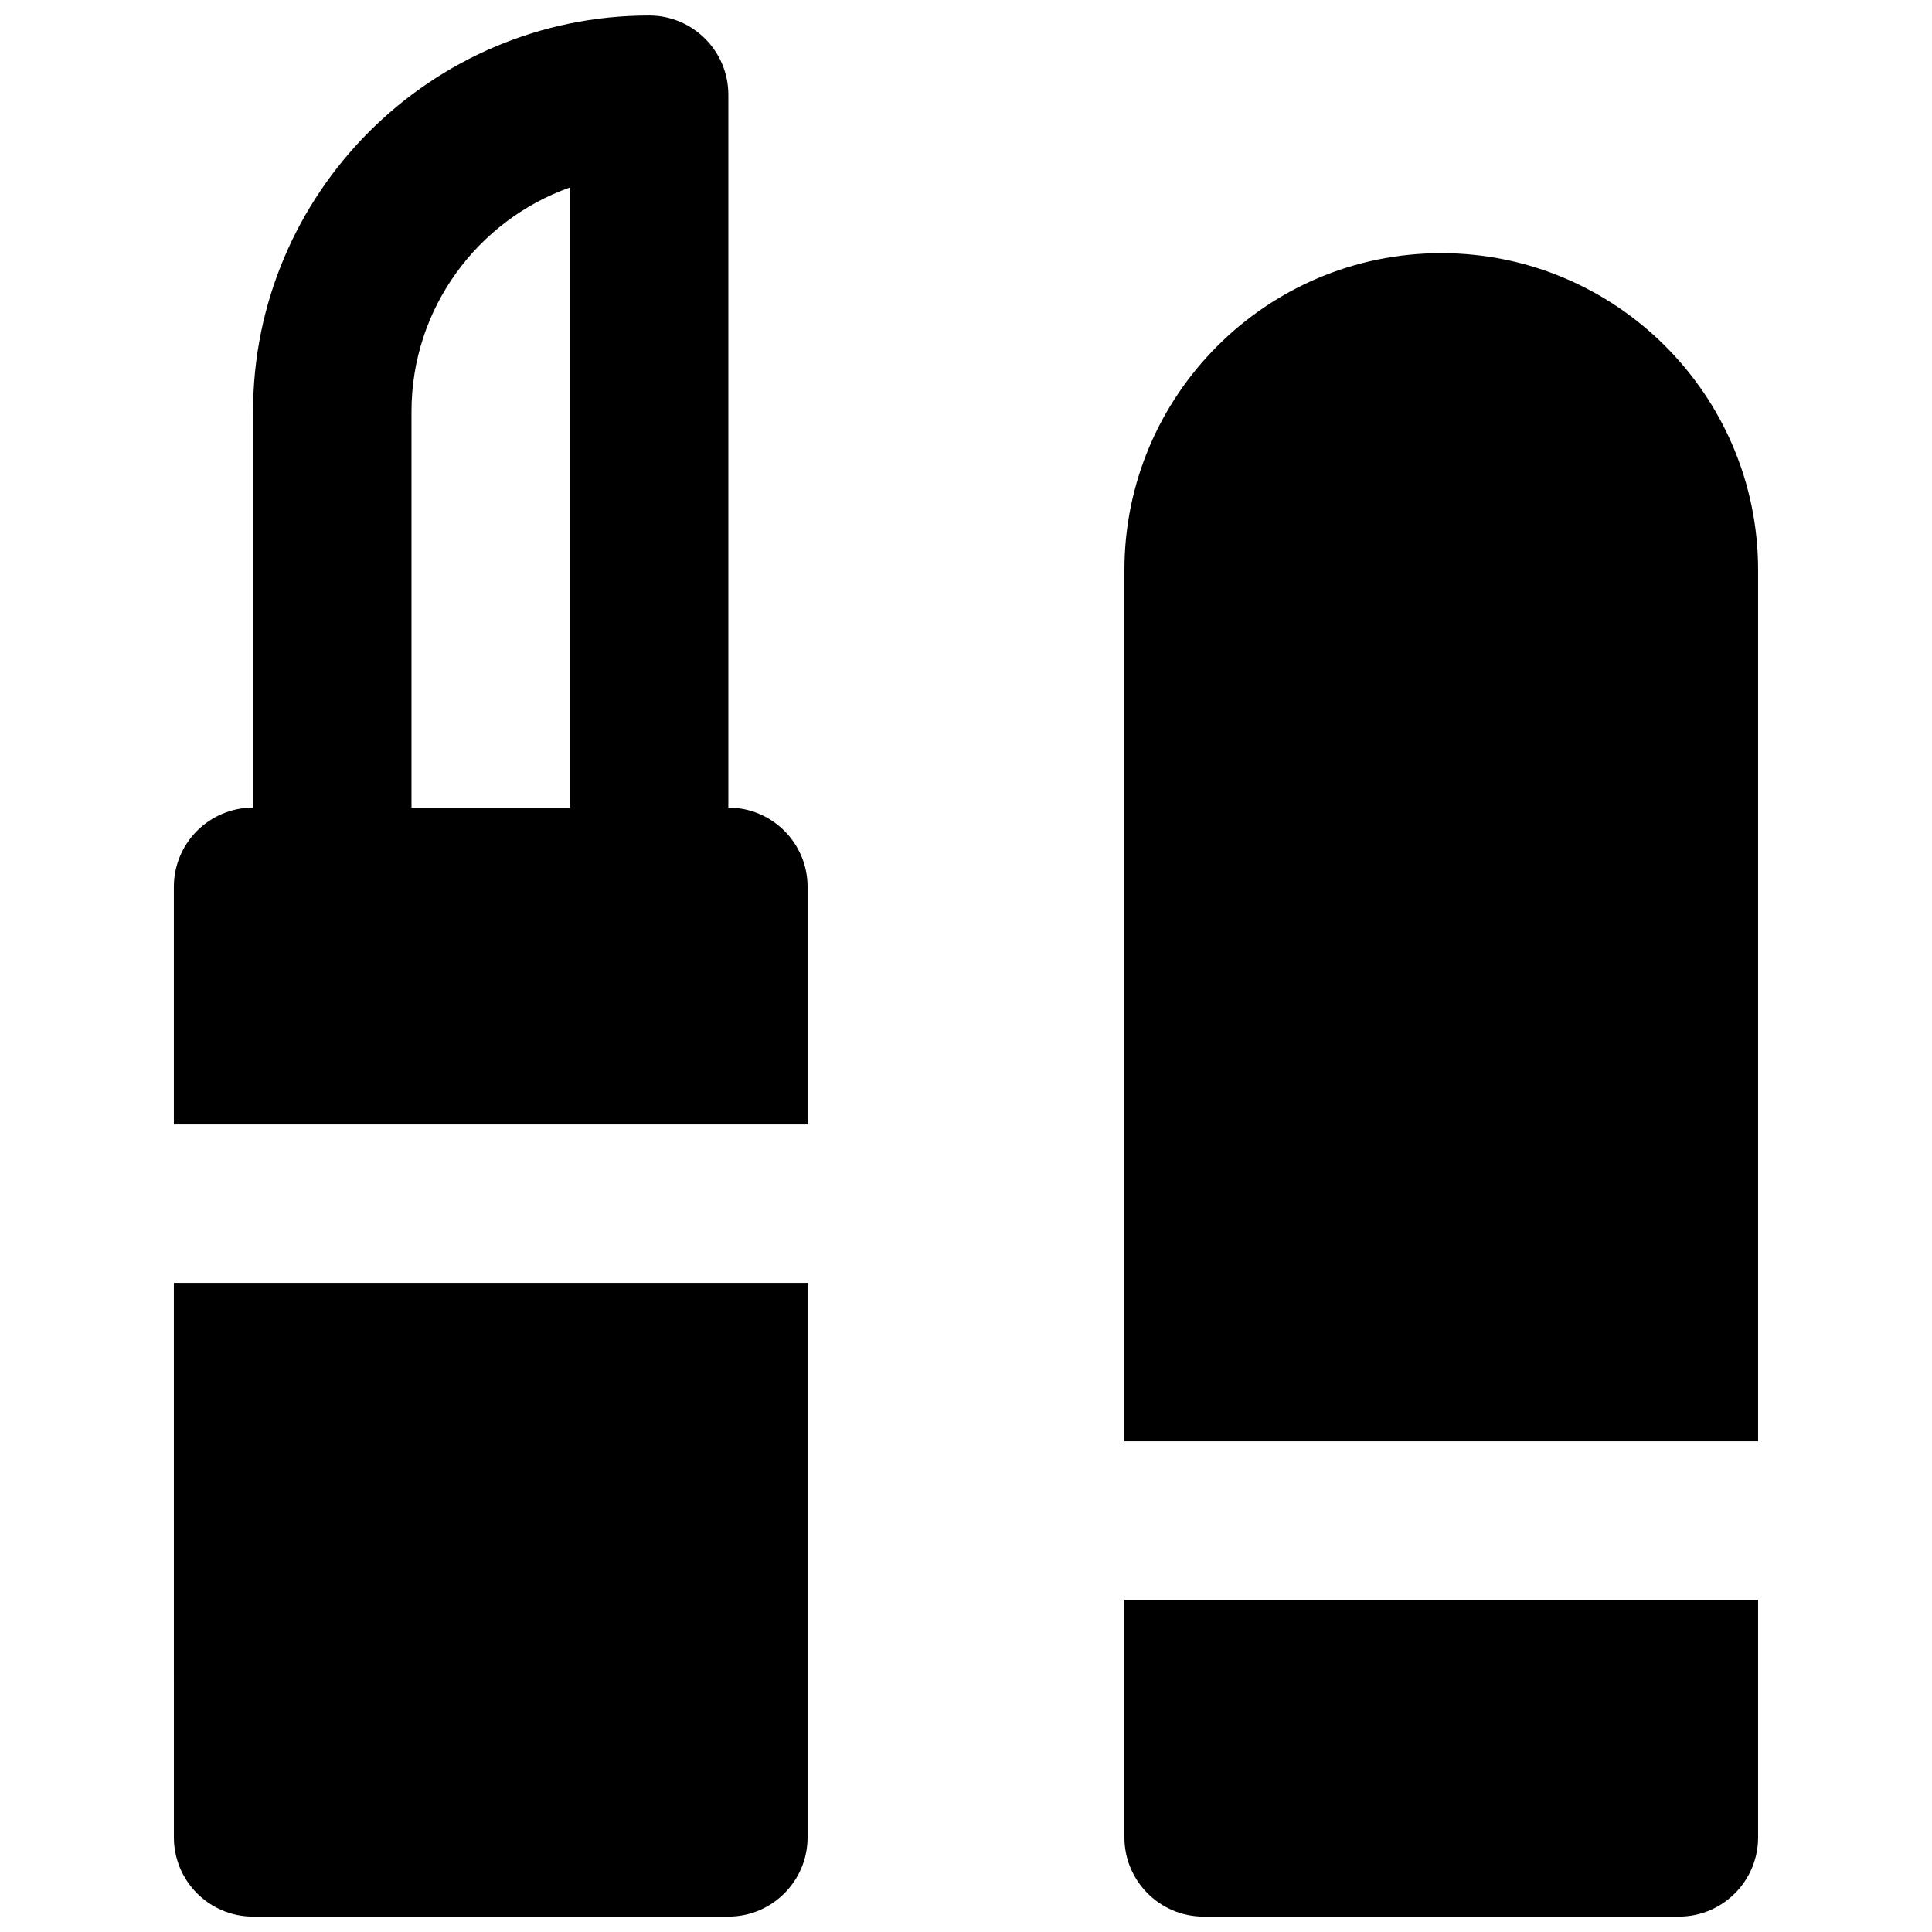
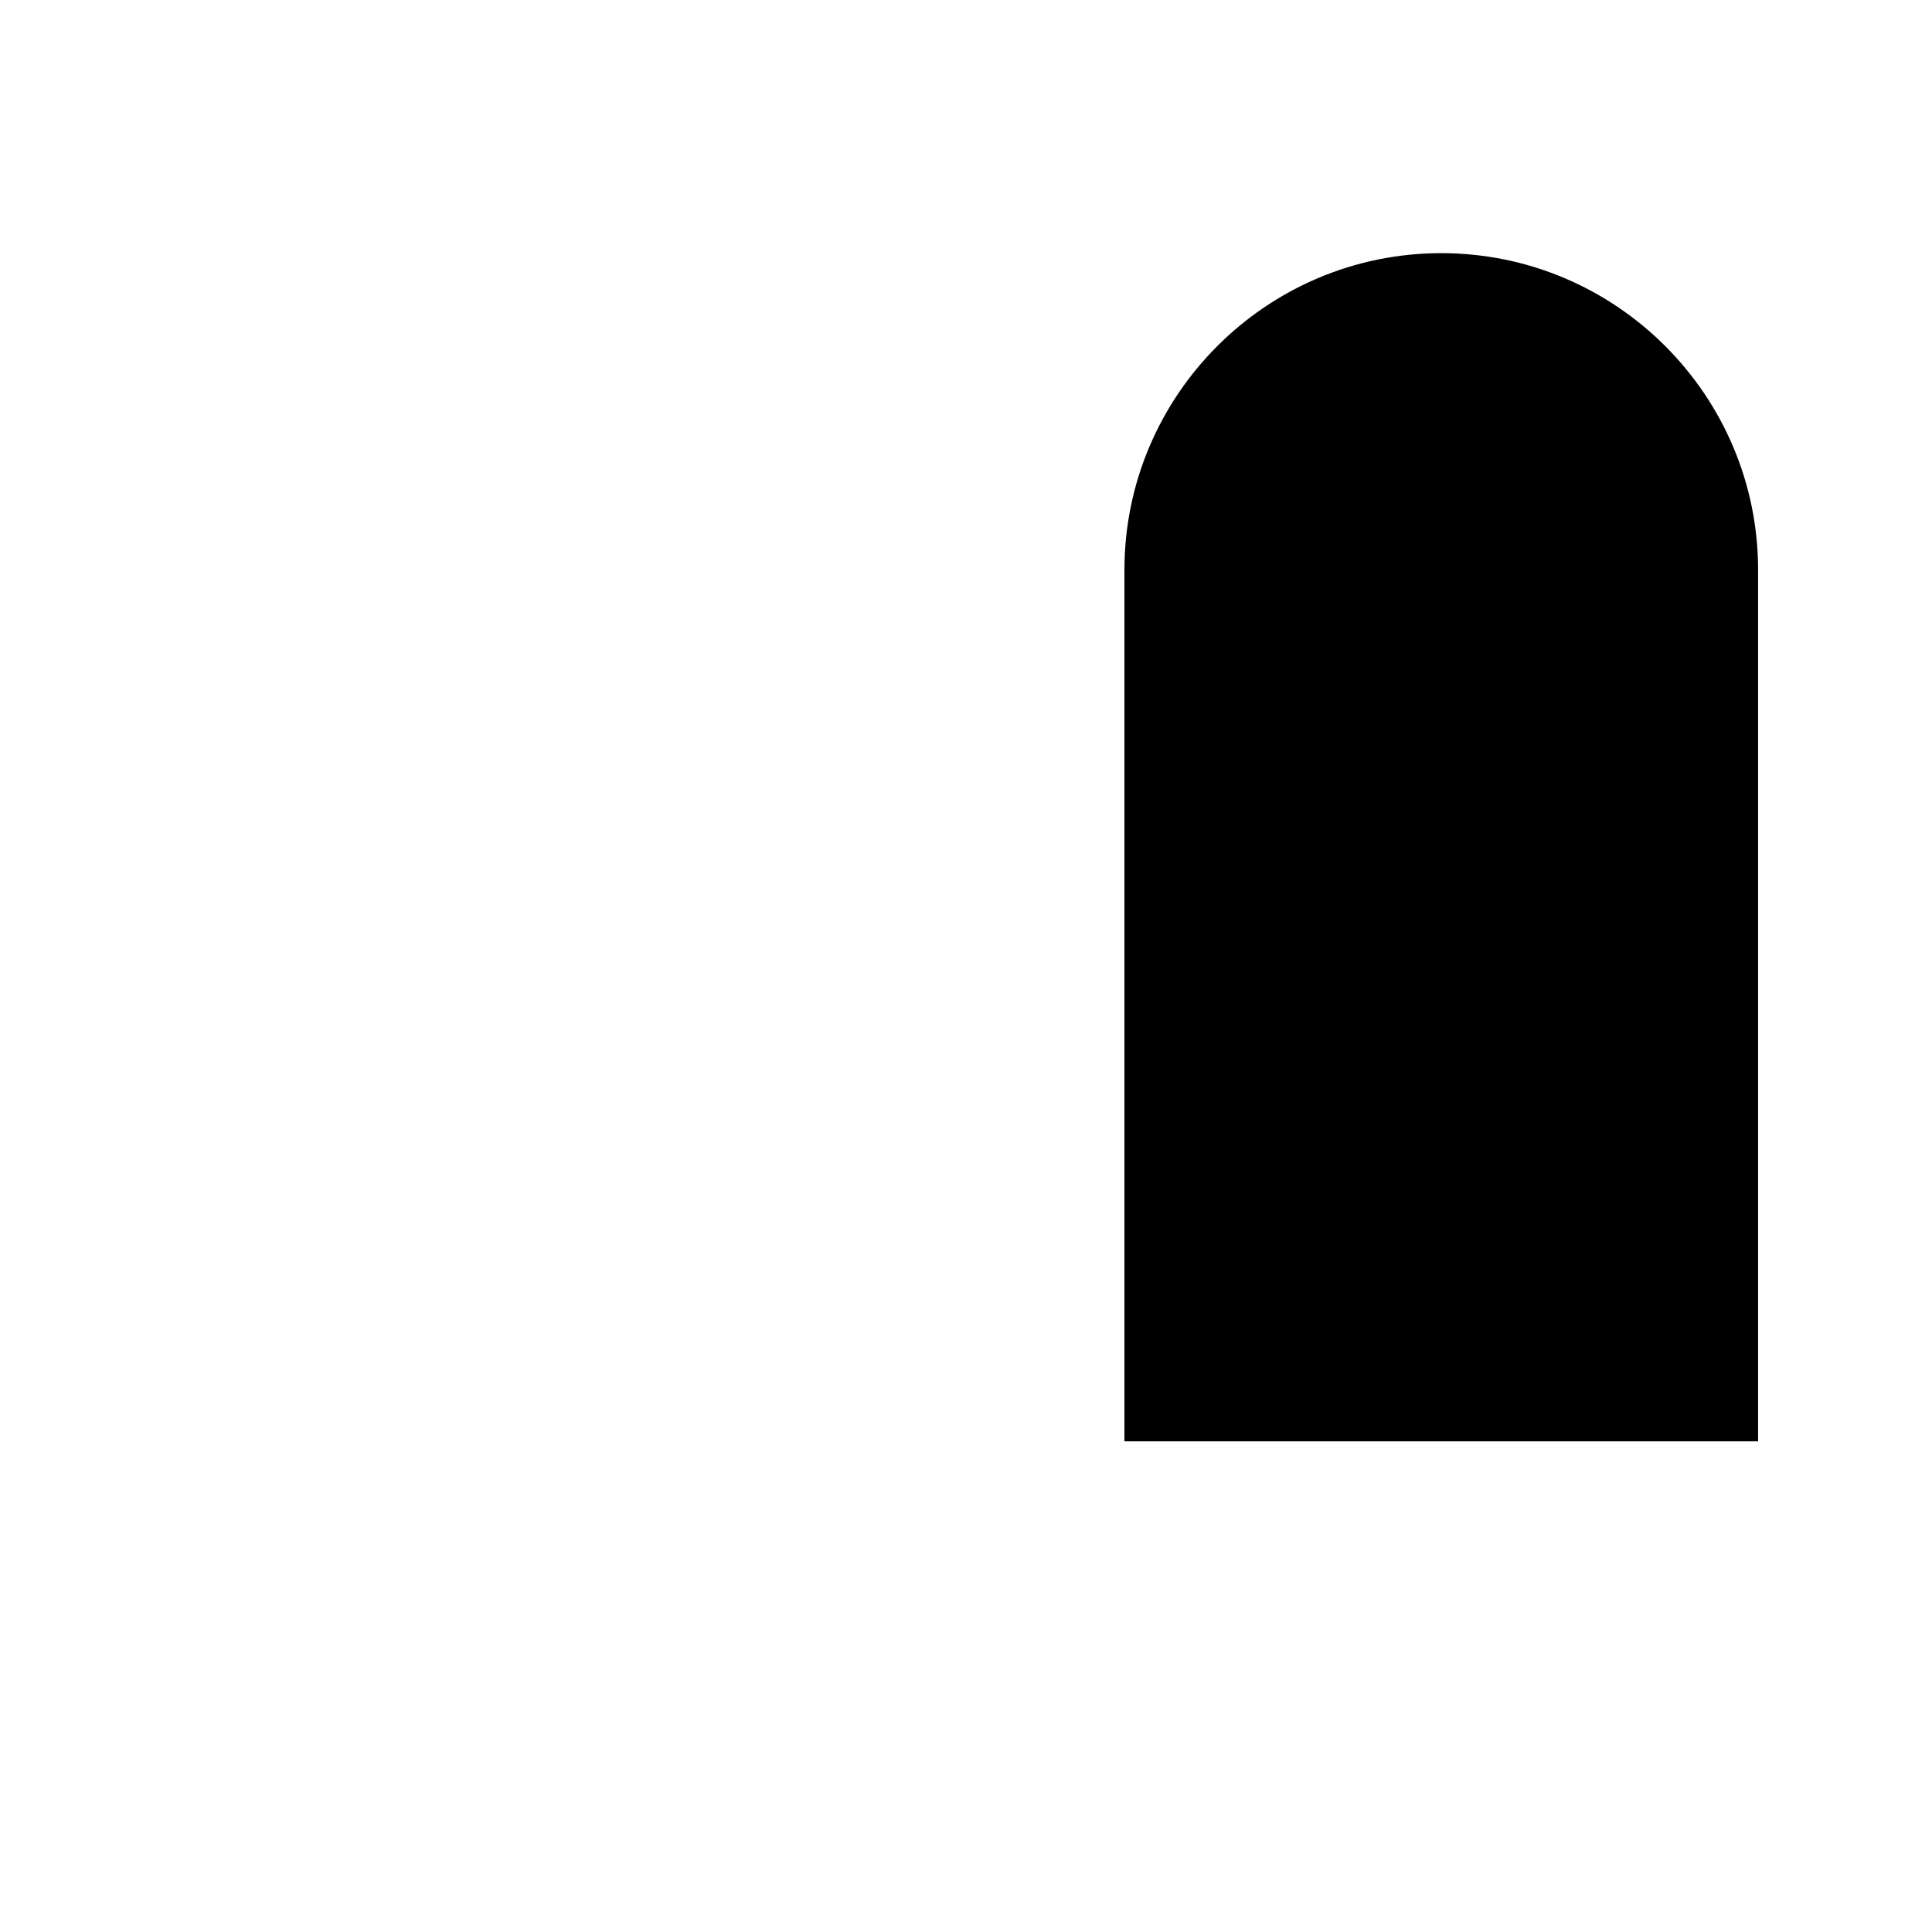
<svg xmlns="http://www.w3.org/2000/svg" width="800px" height="800px" version="1.1" viewBox="144 144 512 512">
  <defs>
    <clipPath id="c">
-       <path d="m190 148.09h169v293.91h-169z" />
-     </clipPath>
+       </clipPath>
    <clipPath id="b">
      <path d="m190 483h169v168.9h-169z" />
    </clipPath>
    <clipPath id="a">
-       <path d="m441 567h169v84.902h-169z" />
+       <path d="m441 567h169v84.902h-169" />
    </clipPath>
  </defs>
  <g clip-path="url(#c)">
-     <path d="m253.05 253.07c0-27.375 17.547-50.719 41.984-59.387v164.35h-41.984zm83.969 104.96v-188.93c0-11.59-9.406-20.992-20.992-20.992-57.875 0-104.96 47.086-104.96 104.96v104.96c-11.59 0-20.992 9.402-20.992 20.988v62.977h167.94v-62.977c0-11.586-9.406-20.988-20.992-20.988z" fill-rule="evenodd" />
-   </g>
+     </g>
  <g clip-path="url(#b)">
-     <path d="m190.08 630.93c0 11.59 9.402 20.992 20.992 20.992h125.95c11.586 0 20.992-9.402 20.992-20.992v-146.95h-167.94z" fill-rule="evenodd" />
-   </g>
+     </g>
  <path d="m525.95 211.09c-46.309 0-83.965 37.66-83.965 83.969v230.91h167.93v-230.91c0-46.309-37.66-83.969-83.969-83.969" fill-rule="evenodd" />
  <g clip-path="url(#a)">
-     <path d="m441.98 630.93c0 11.59 9.402 20.992 20.992 20.992h125.95c11.59 0 20.992-9.402 20.992-20.992v-62.977h-167.93z" fill-rule="evenodd" />
-   </g>
+     </g>
</svg>